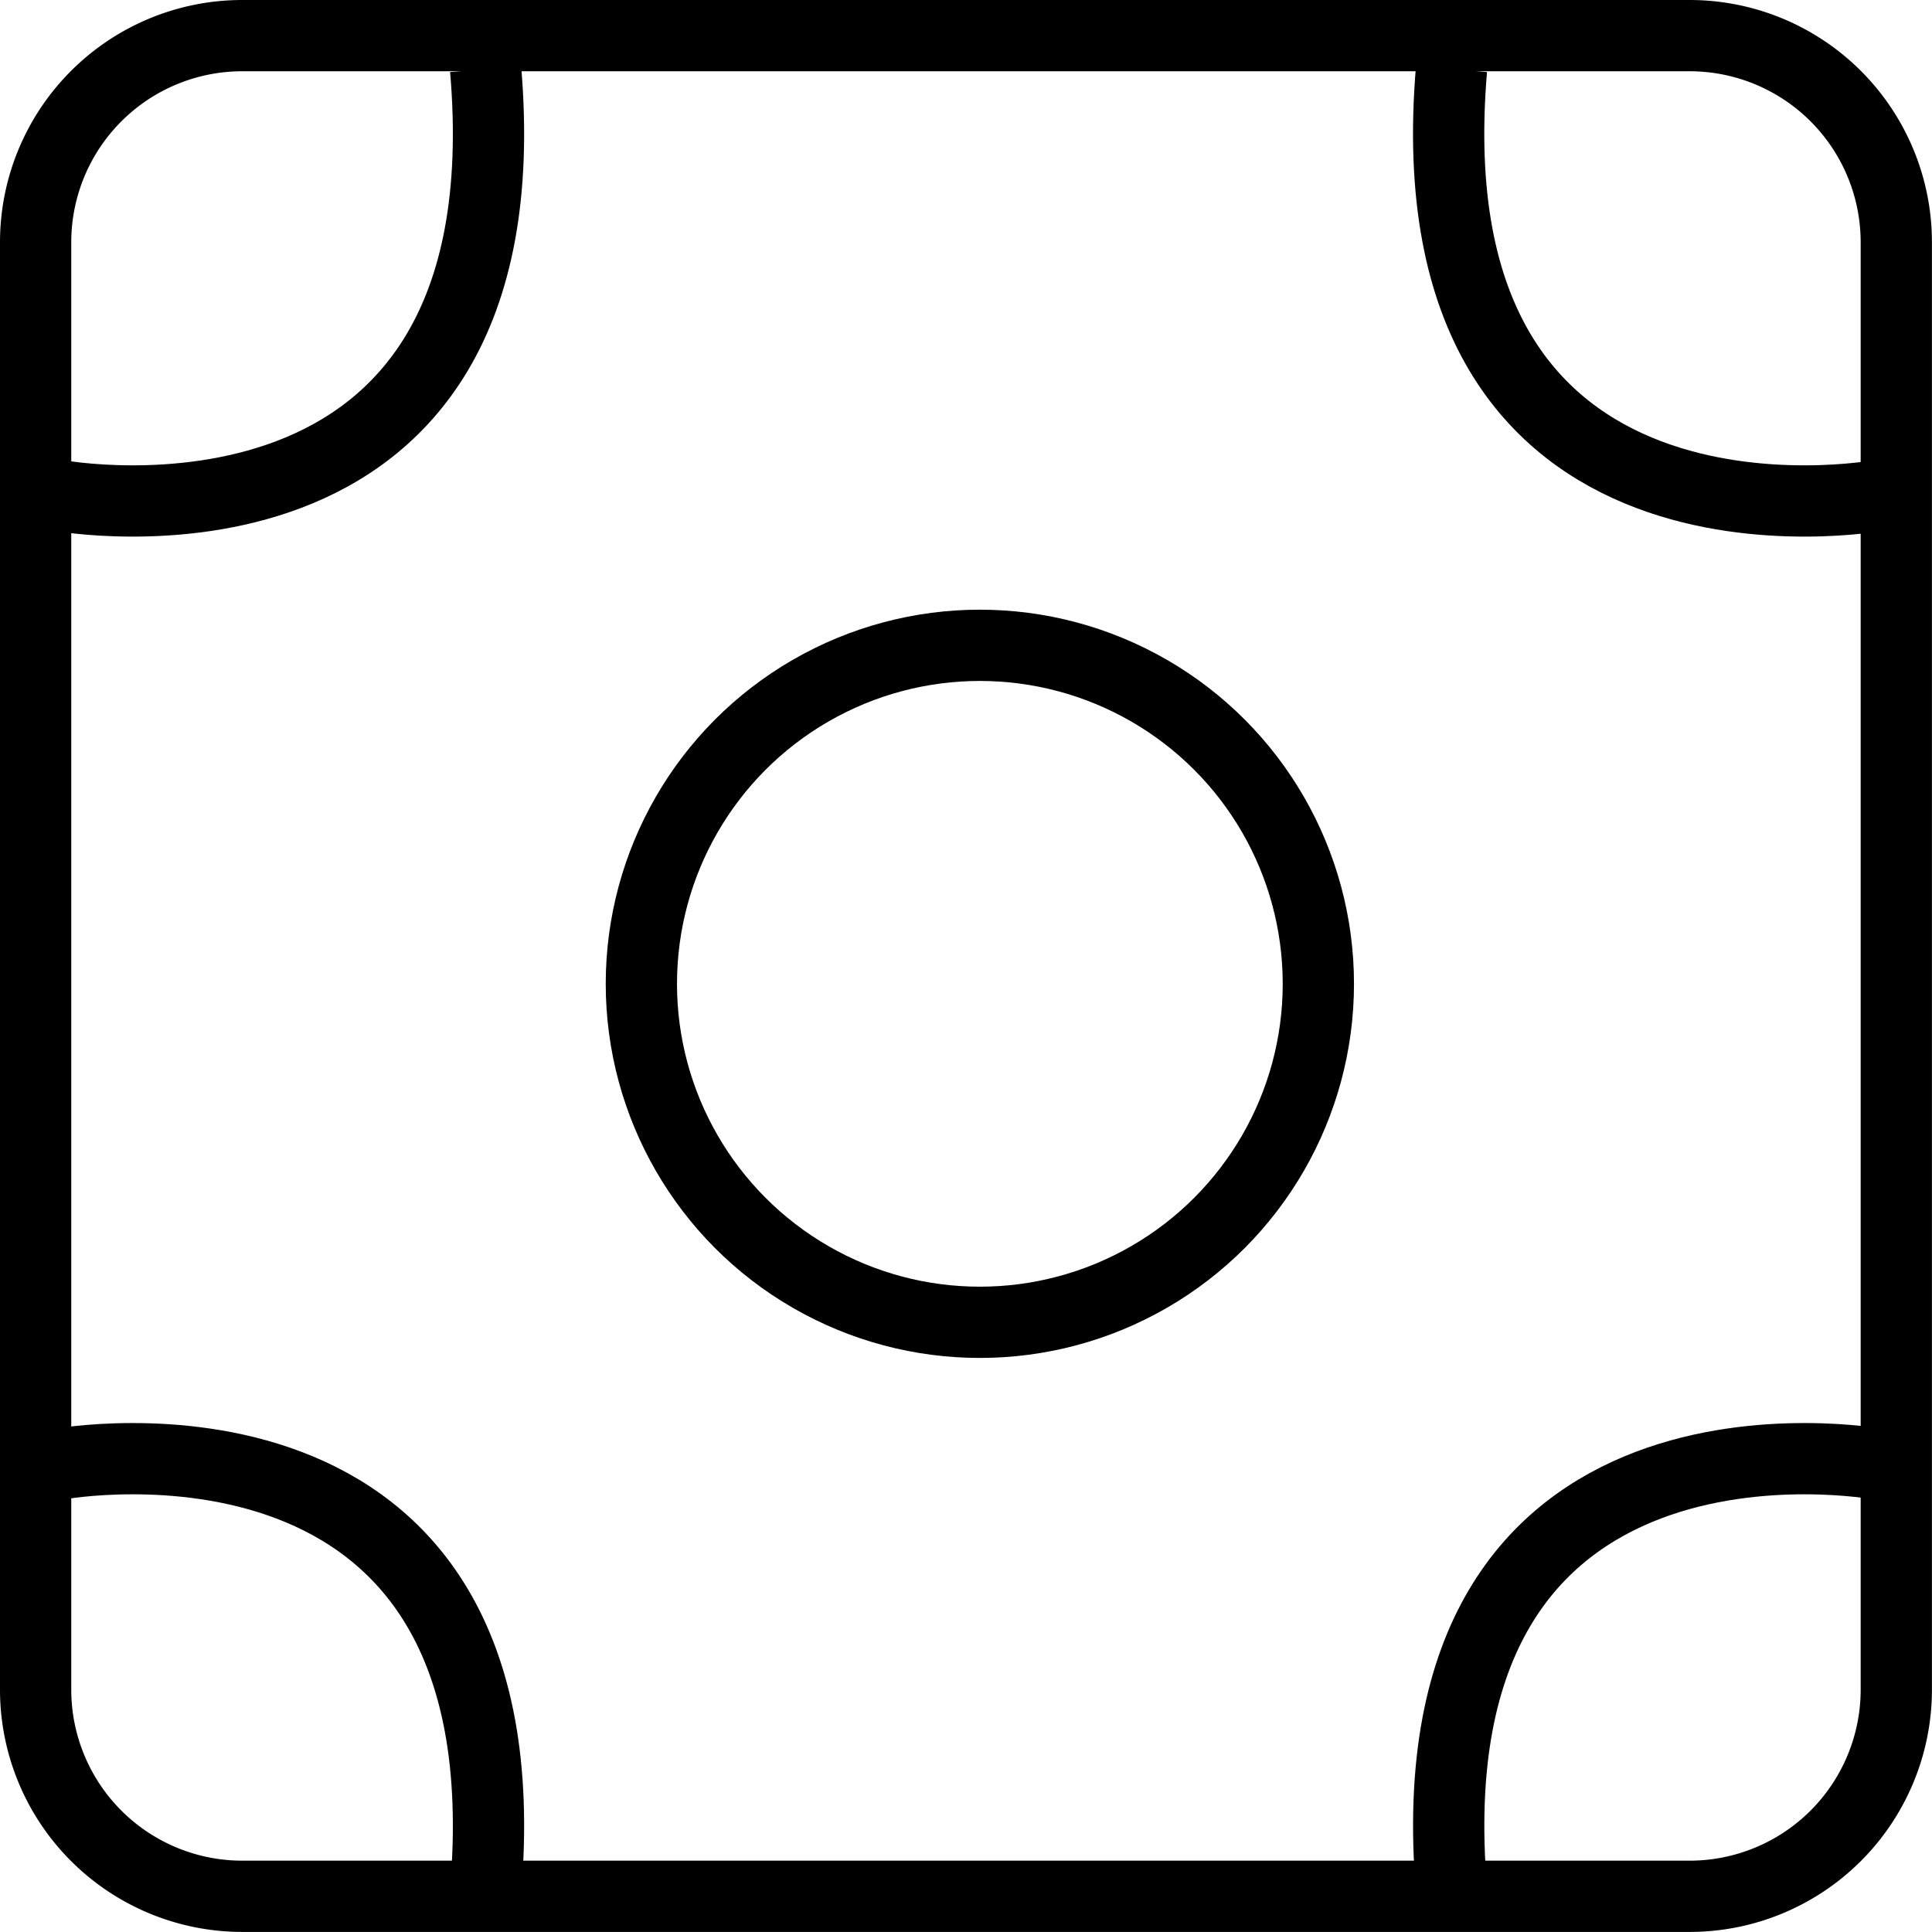
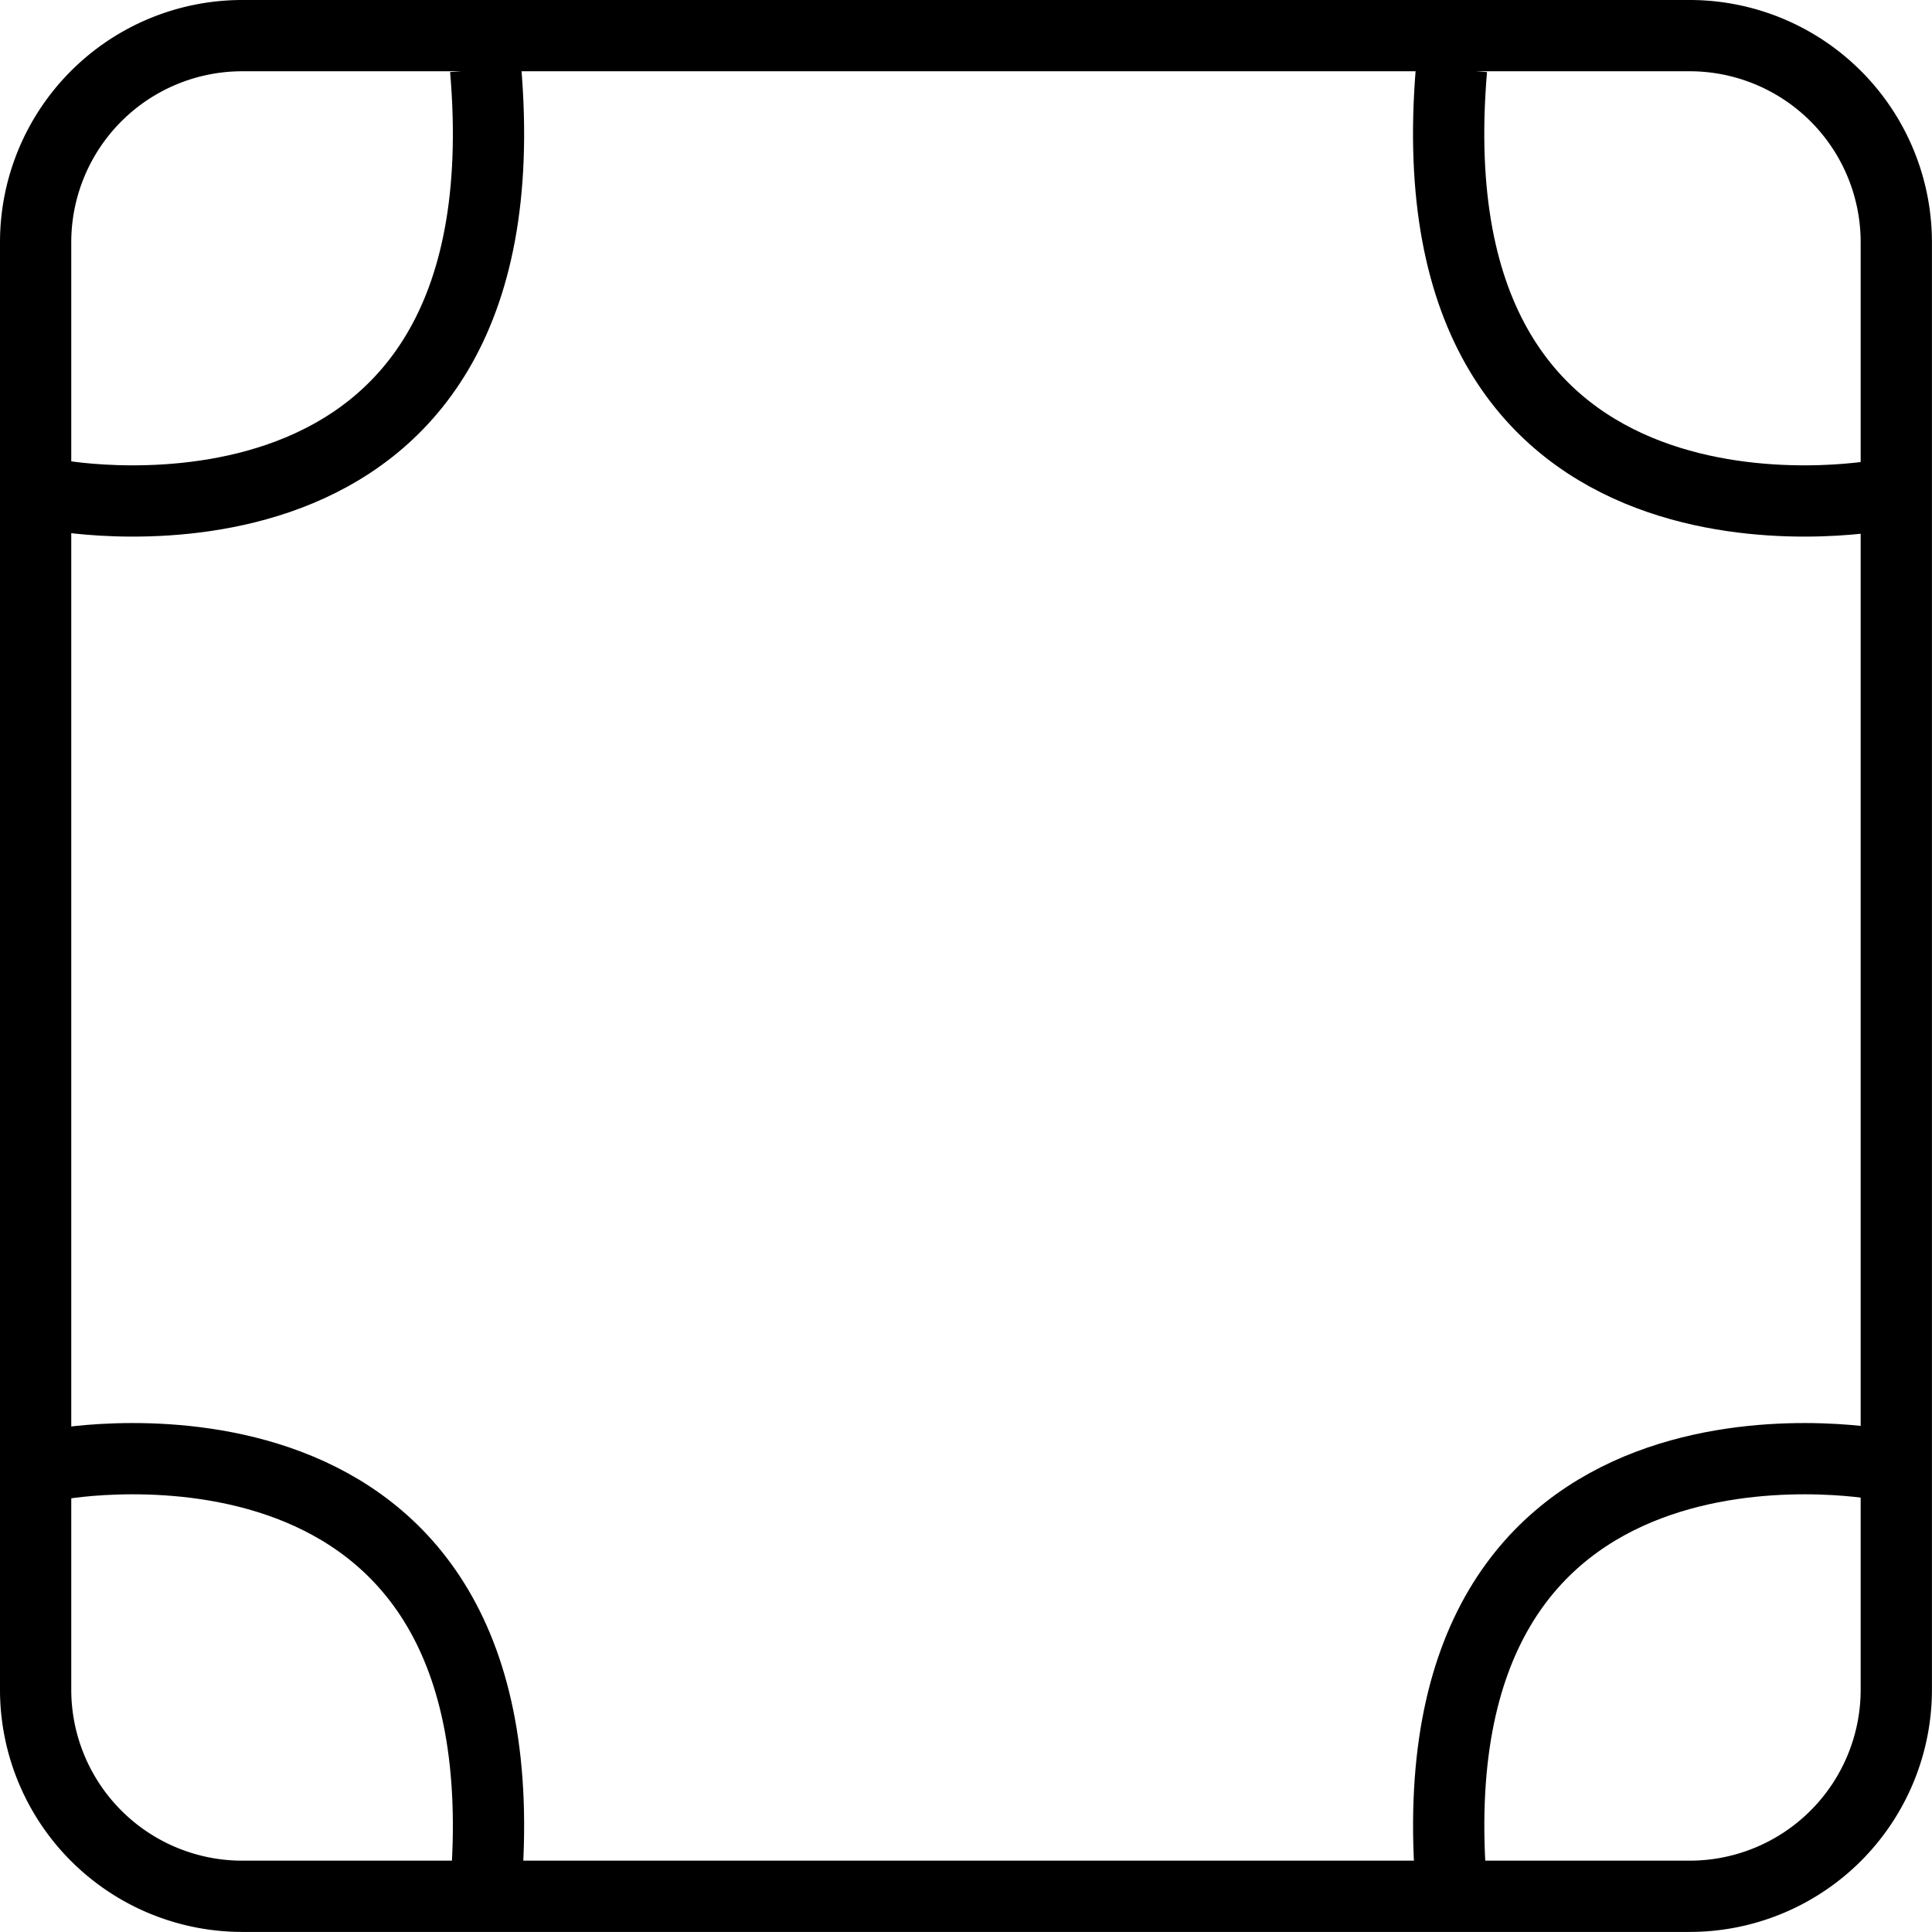
<svg xmlns="http://www.w3.org/2000/svg" width="54.222" height="54.222" viewBox="0 0 54.222 54.222">
  <g transform="translate(-170 -1499.889)">
    <g transform="translate(171 1500.889)">
      <path d="M10.3,4.5H50.92a5.8,5.8,0,0,1,5.8,5.8V50.92a5.8,5.8,0,0,1-5.8,5.8H10.3a5.8,5.8,0,0,1-5.8-5.8V10.3a5.8,5.8,0,0,1,5.8-5.8Z" transform="translate(-4.5 -4.5)" fill="none" stroke="#000" stroke-linecap="round" stroke-linejoin="round" stroke-width="2" />
    </g>
    <path d="M-5.678,33.466s13.2-2.418,11.97,11.97" transform="translate(177.337 1507.514)" fill="none" stroke="#000" stroke-width="2" />
    <path d="M-5.678,45.282s13.2,2.418,11.97-11.97" transform="translate(177.337 1468.514)" fill="none" stroke="#000" stroke-width="2" />
    <path d="M6.372,33.466s-13.2-2.418-11.97,11.97" transform="translate(216.337 1507.514)" fill="none" stroke="#000" stroke-width="2" />
    <path d="M6.372,45.282S-6.825,47.7-5.6,33.313" transform="translate(216.337 1468.514)" fill="none" stroke="#000" stroke-width="2" />
    <g transform="translate(187 1517)" fill="none" stroke="#000" stroke-width="2">
      <circle cx="10.5" cy="10.5" r="10.5" stroke="none" />
-       <circle cx="10.5" cy="10.5" r="9.5" fill="none" />
    </g>
  </g>
</svg>